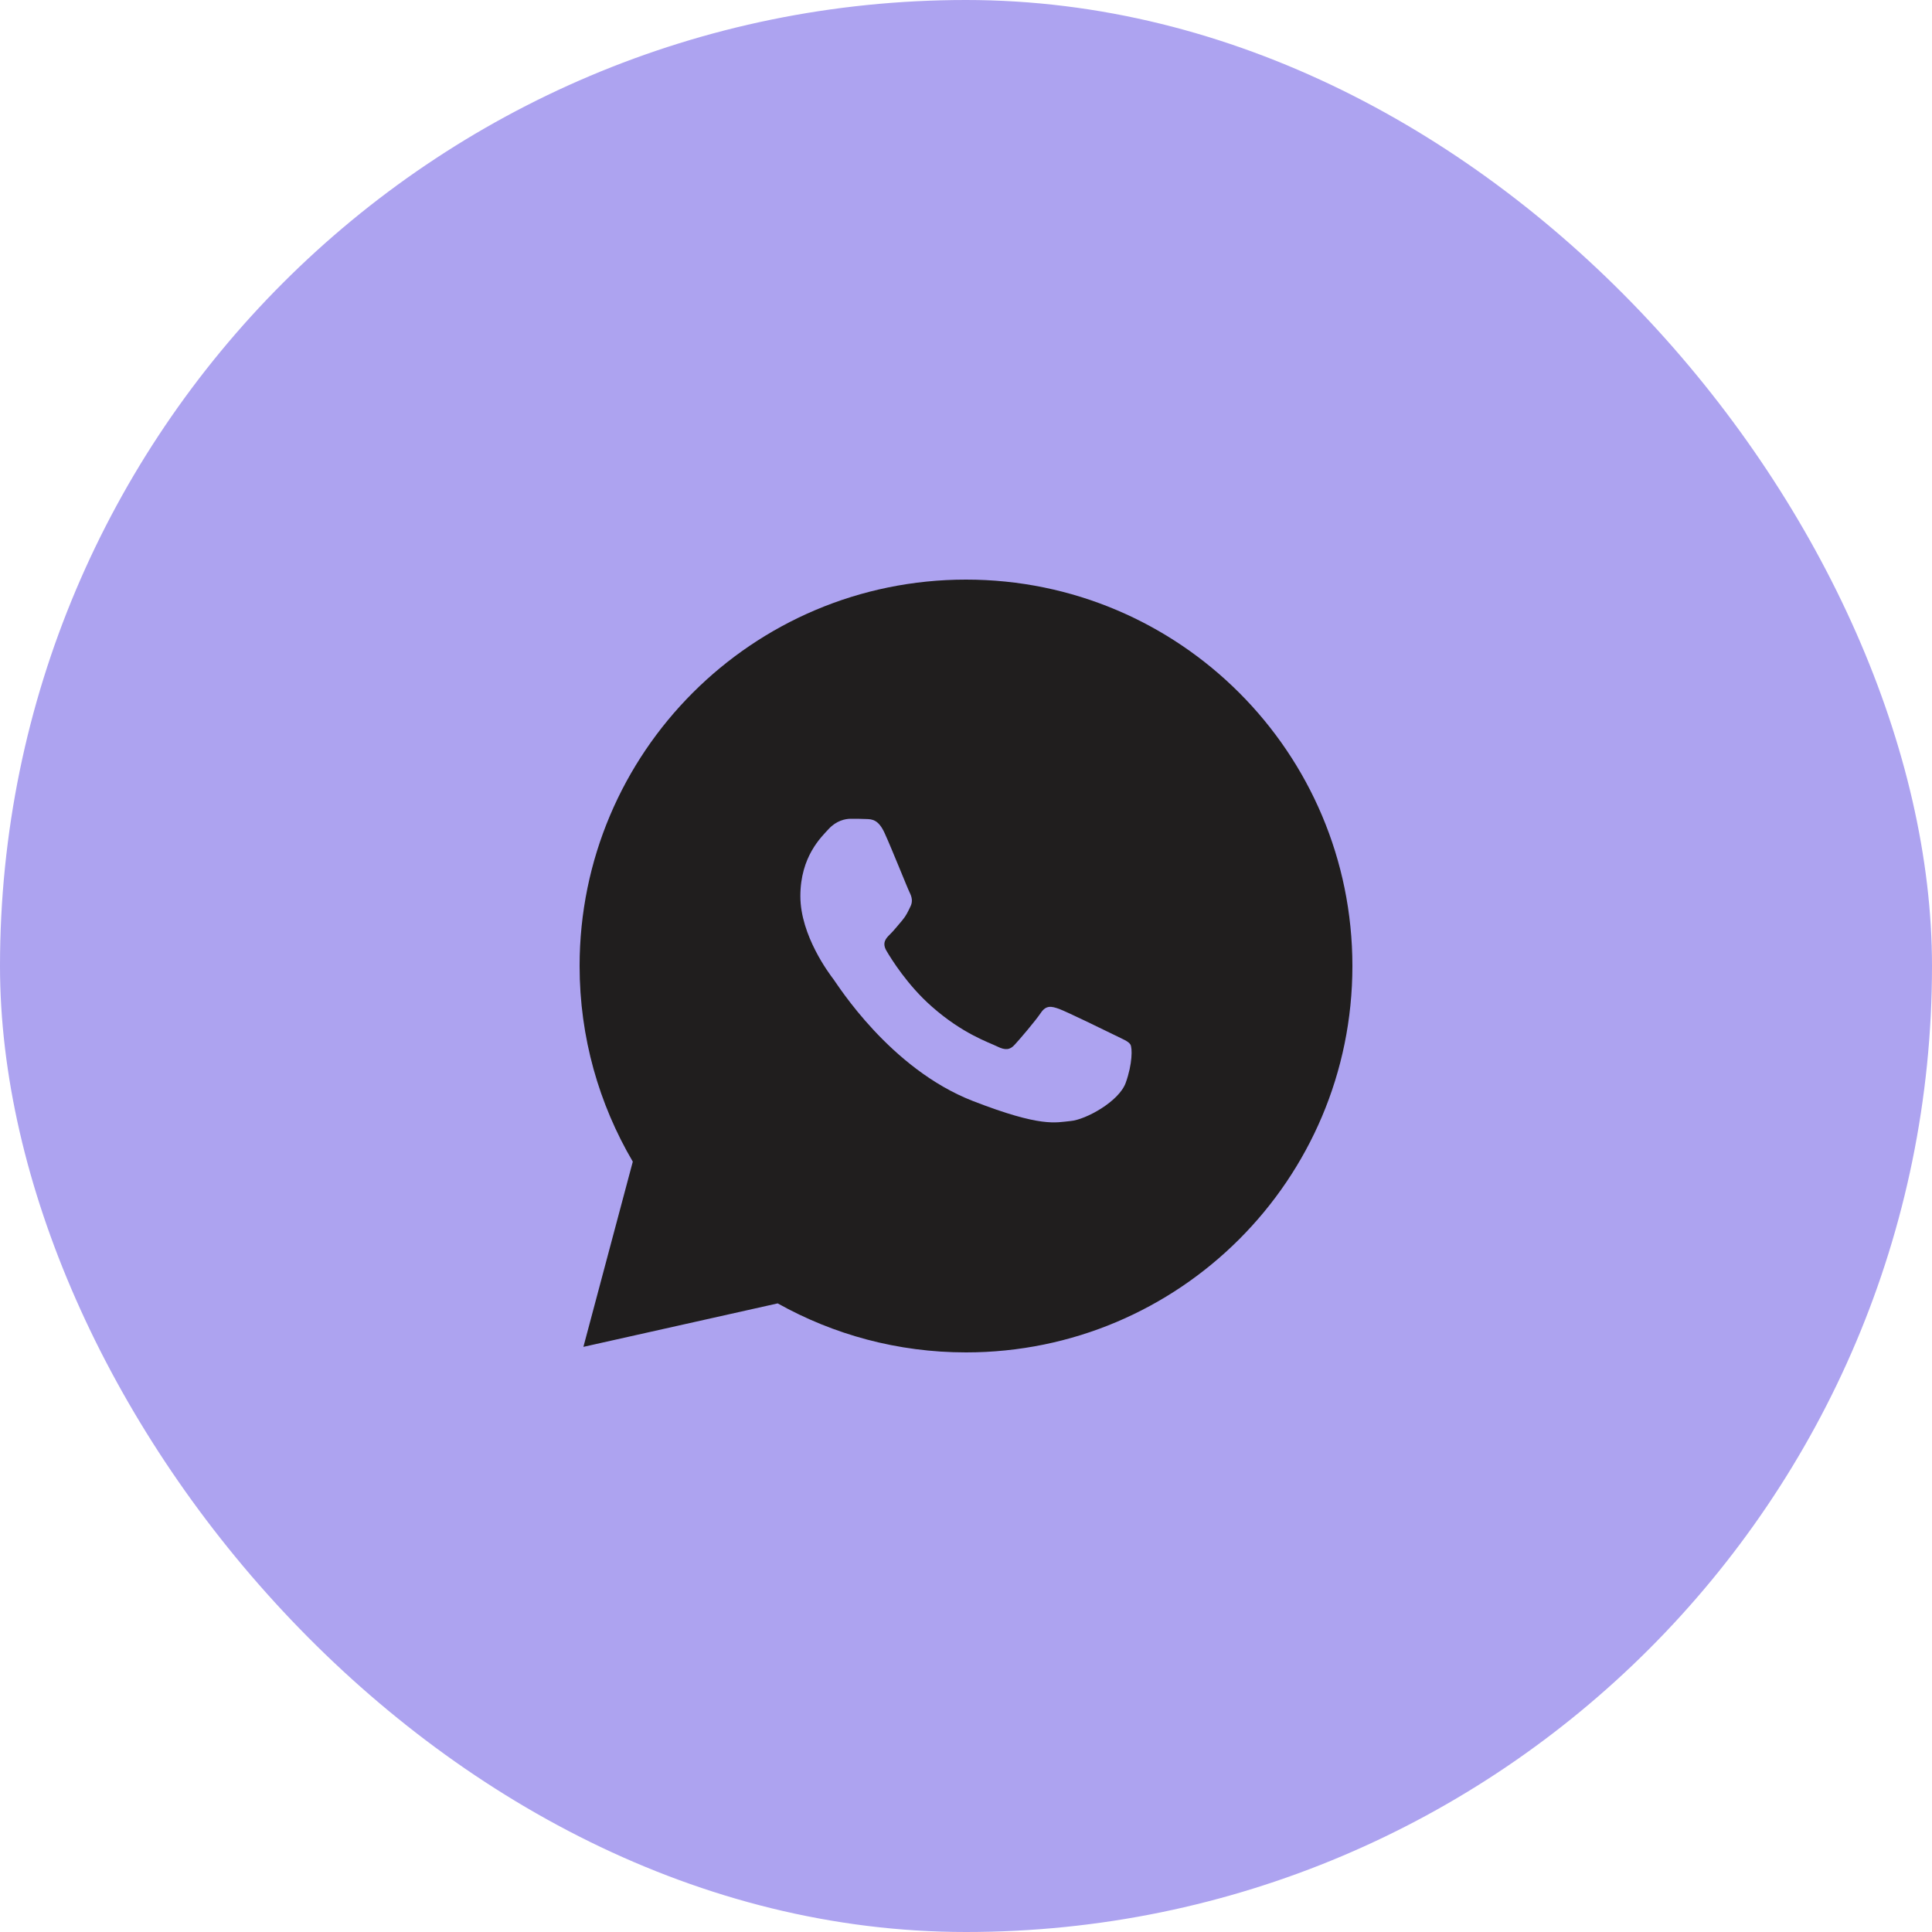
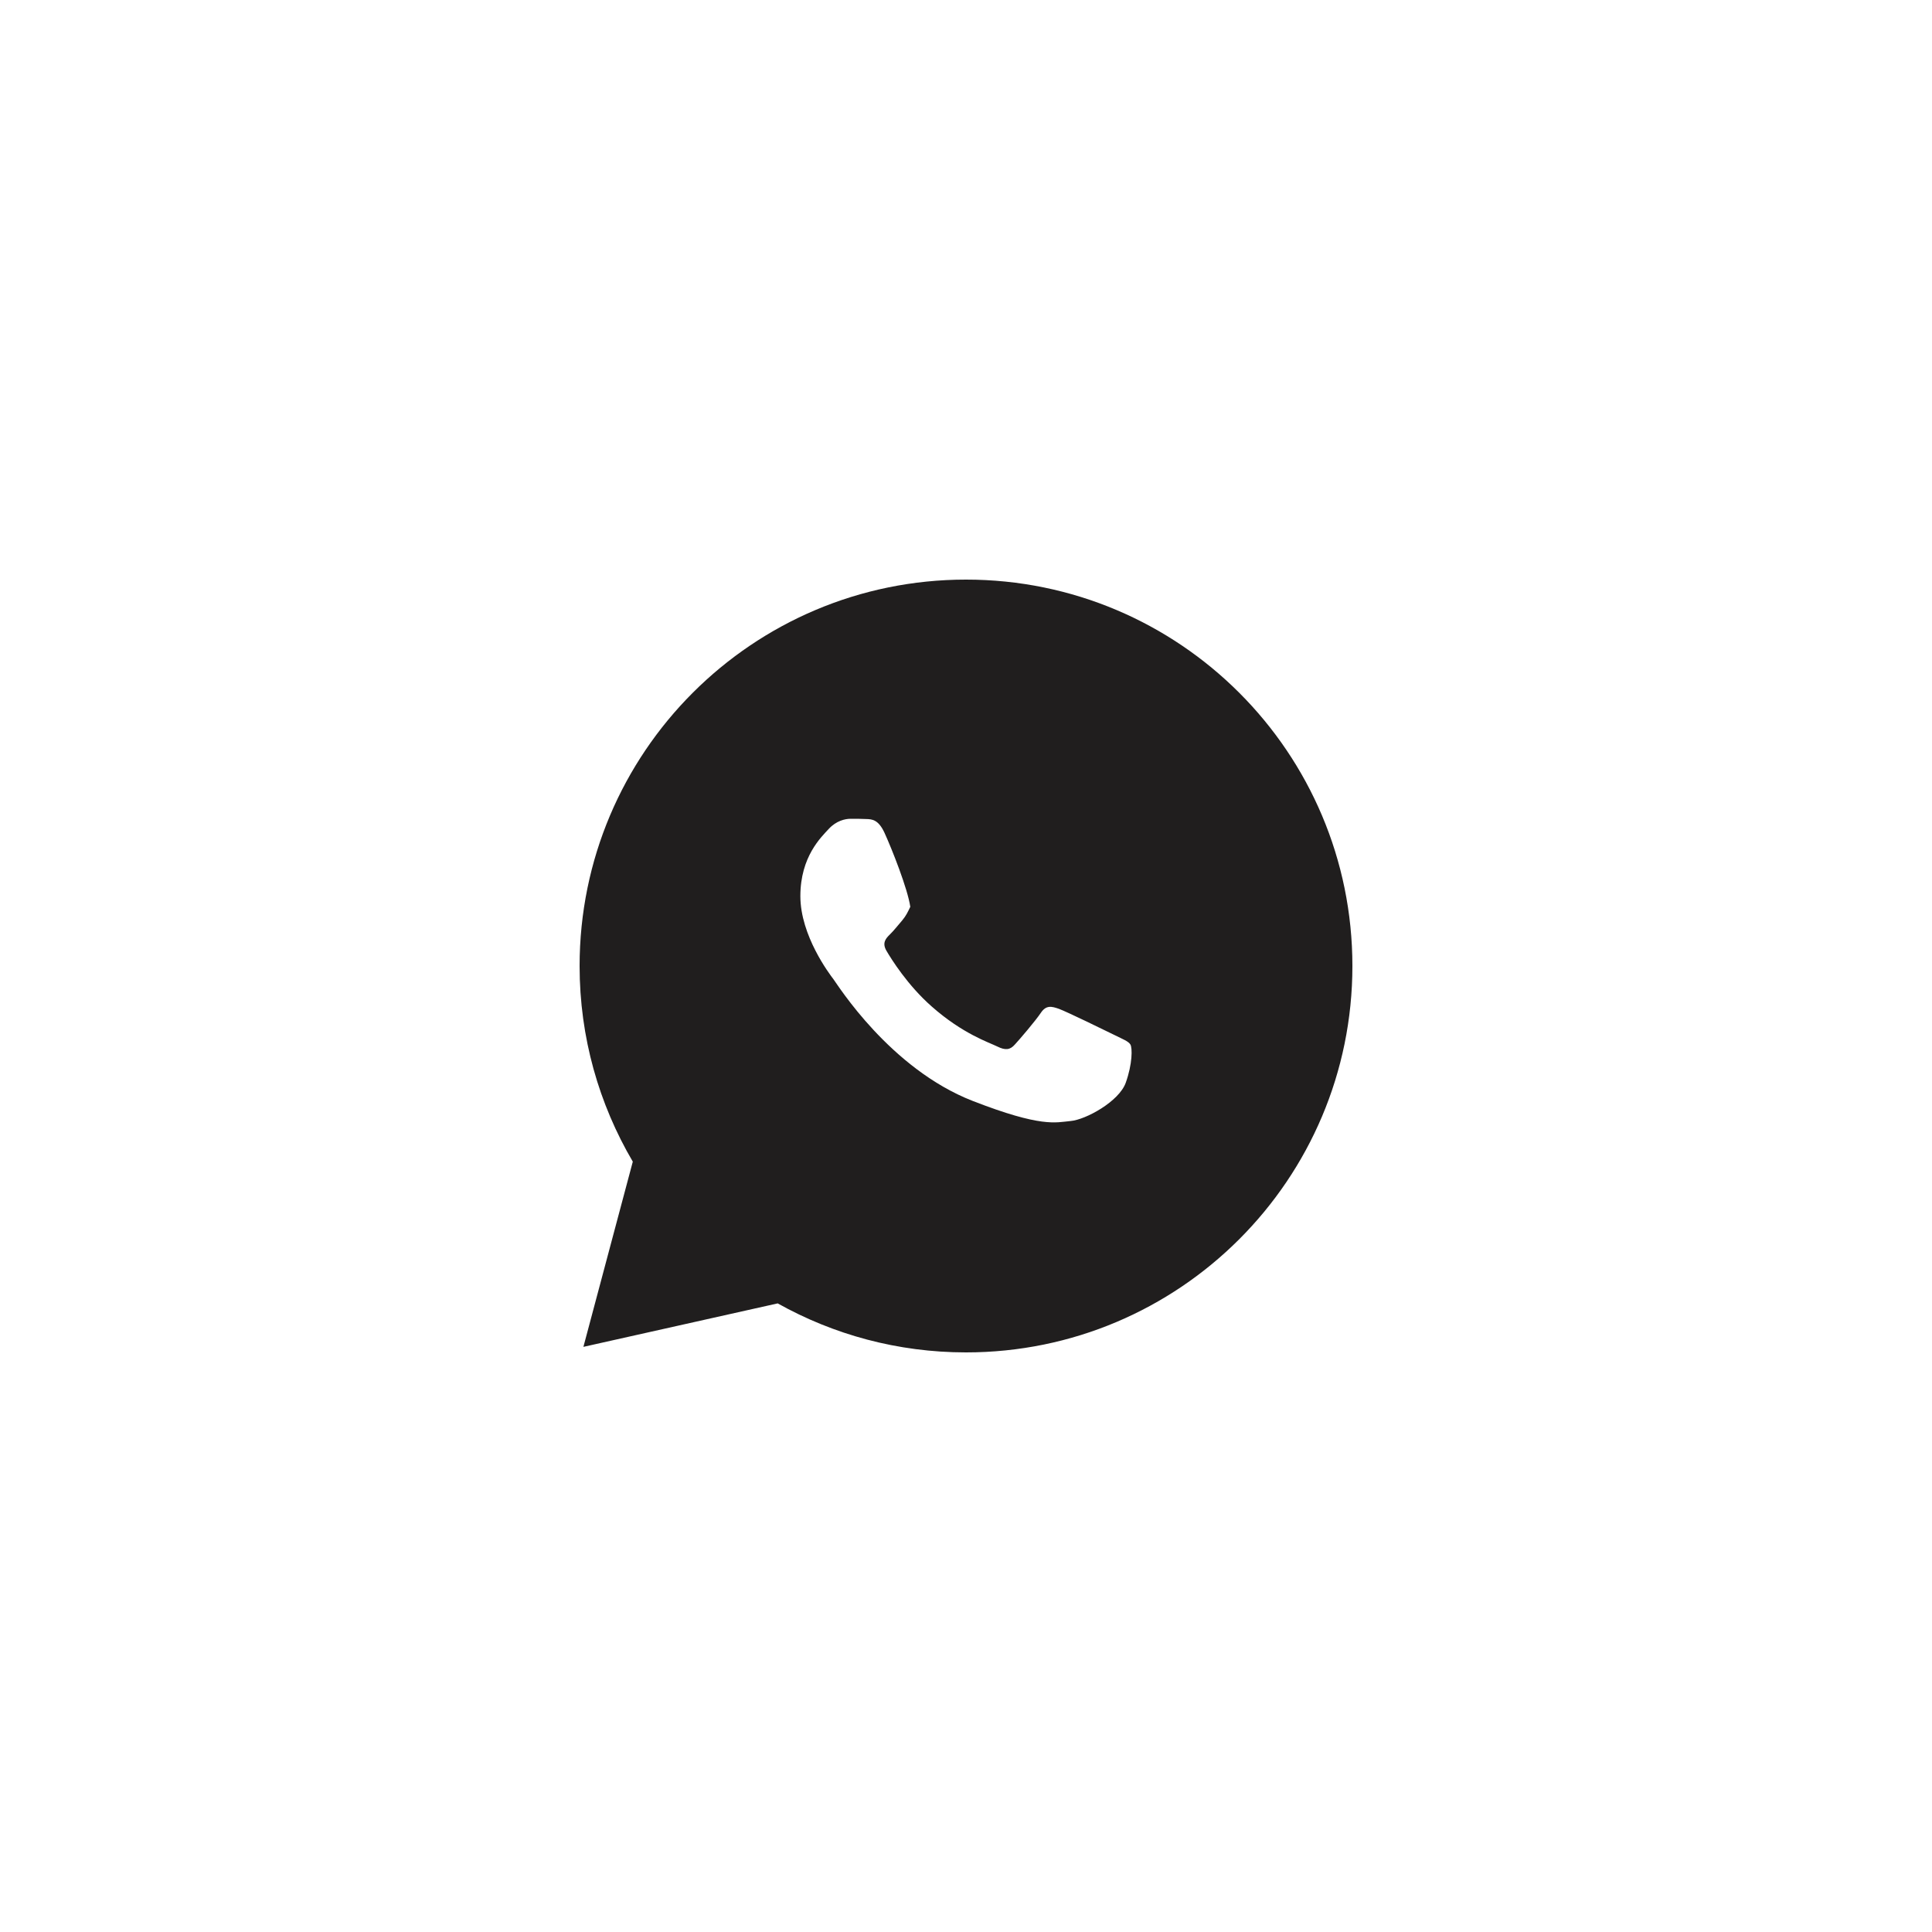
<svg xmlns="http://www.w3.org/2000/svg" width="30" height="30" viewBox="0 0 30 30" fill="none">
-   <rect width="30" height="30" rx="15" fill="#ADA3F0" />
-   <path d="M15 9C18.314 9 21 11.686 21 15C21 18.314 18.314 21 15 21C13.938 21 12.941 20.723 12.076 20.239L9.059 20.914L9.826 18.038C9.302 17.146 9 16.109 9 15C9 11.686 11.686 9 15 9ZM17.48 16.814C17.585 16.522 17.585 16.271 17.552 16.218C17.52 16.168 17.437 16.137 17.31 16.074C17.183 16.011 16.561 15.708 16.445 15.666C16.329 15.625 16.244 15.604 16.161 15.729C16.076 15.855 15.835 16.137 15.759 16.219C15.686 16.303 15.613 16.313 15.486 16.25C15.359 16.187 14.951 16.056 14.468 15.629C14.092 15.299 13.838 14.889 13.765 14.764C13.692 14.639 13.757 14.57 13.82 14.508C13.878 14.453 13.947 14.363 14.011 14.29C14.072 14.216 14.094 14.165 14.135 14.081C14.179 13.998 14.157 13.924 14.126 13.861C14.094 13.799 13.848 13.18 13.735 12.933C13.64 12.726 13.541 12.72 13.45 12.718C13.376 12.714 13.291 12.714 13.208 12.714C13.123 12.714 12.986 12.745 12.87 12.87C12.755 12.996 12.428 13.298 12.428 13.915C12.428 14.529 12.88 15.124 12.943 15.207C13.007 15.291 13.819 16.595 15.106 17.096C16.174 17.511 16.392 17.429 16.625 17.407C16.858 17.387 17.375 17.105 17.48 16.814Z" fill="#201E1E" />
+   <path d="M15 9C18.314 9 21 11.686 21 15C21 18.314 18.314 21 15 21C13.938 21 12.941 20.723 12.076 20.239L9.059 20.914L9.826 18.038C9.302 17.146 9 16.109 9 15C9 11.686 11.686 9 15 9ZM17.48 16.814C17.585 16.522 17.585 16.271 17.552 16.218C17.52 16.168 17.437 16.137 17.31 16.074C17.183 16.011 16.561 15.708 16.445 15.666C16.329 15.625 16.244 15.604 16.161 15.729C16.076 15.855 15.835 16.137 15.759 16.219C15.686 16.303 15.613 16.313 15.486 16.25C15.359 16.187 14.951 16.056 14.468 15.629C14.092 15.299 13.838 14.889 13.765 14.764C13.692 14.639 13.757 14.57 13.82 14.508C13.878 14.453 13.947 14.363 14.011 14.29C14.072 14.216 14.094 14.165 14.135 14.081C14.094 13.799 13.848 13.18 13.735 12.933C13.64 12.726 13.541 12.72 13.45 12.718C13.376 12.714 13.291 12.714 13.208 12.714C13.123 12.714 12.986 12.745 12.87 12.87C12.755 12.996 12.428 13.298 12.428 13.915C12.428 14.529 12.88 15.124 12.943 15.207C13.007 15.291 13.819 16.595 15.106 17.096C16.174 17.511 16.392 17.429 16.625 17.407C16.858 17.387 17.375 17.105 17.48 16.814Z" fill="#201E1E" />
</svg>